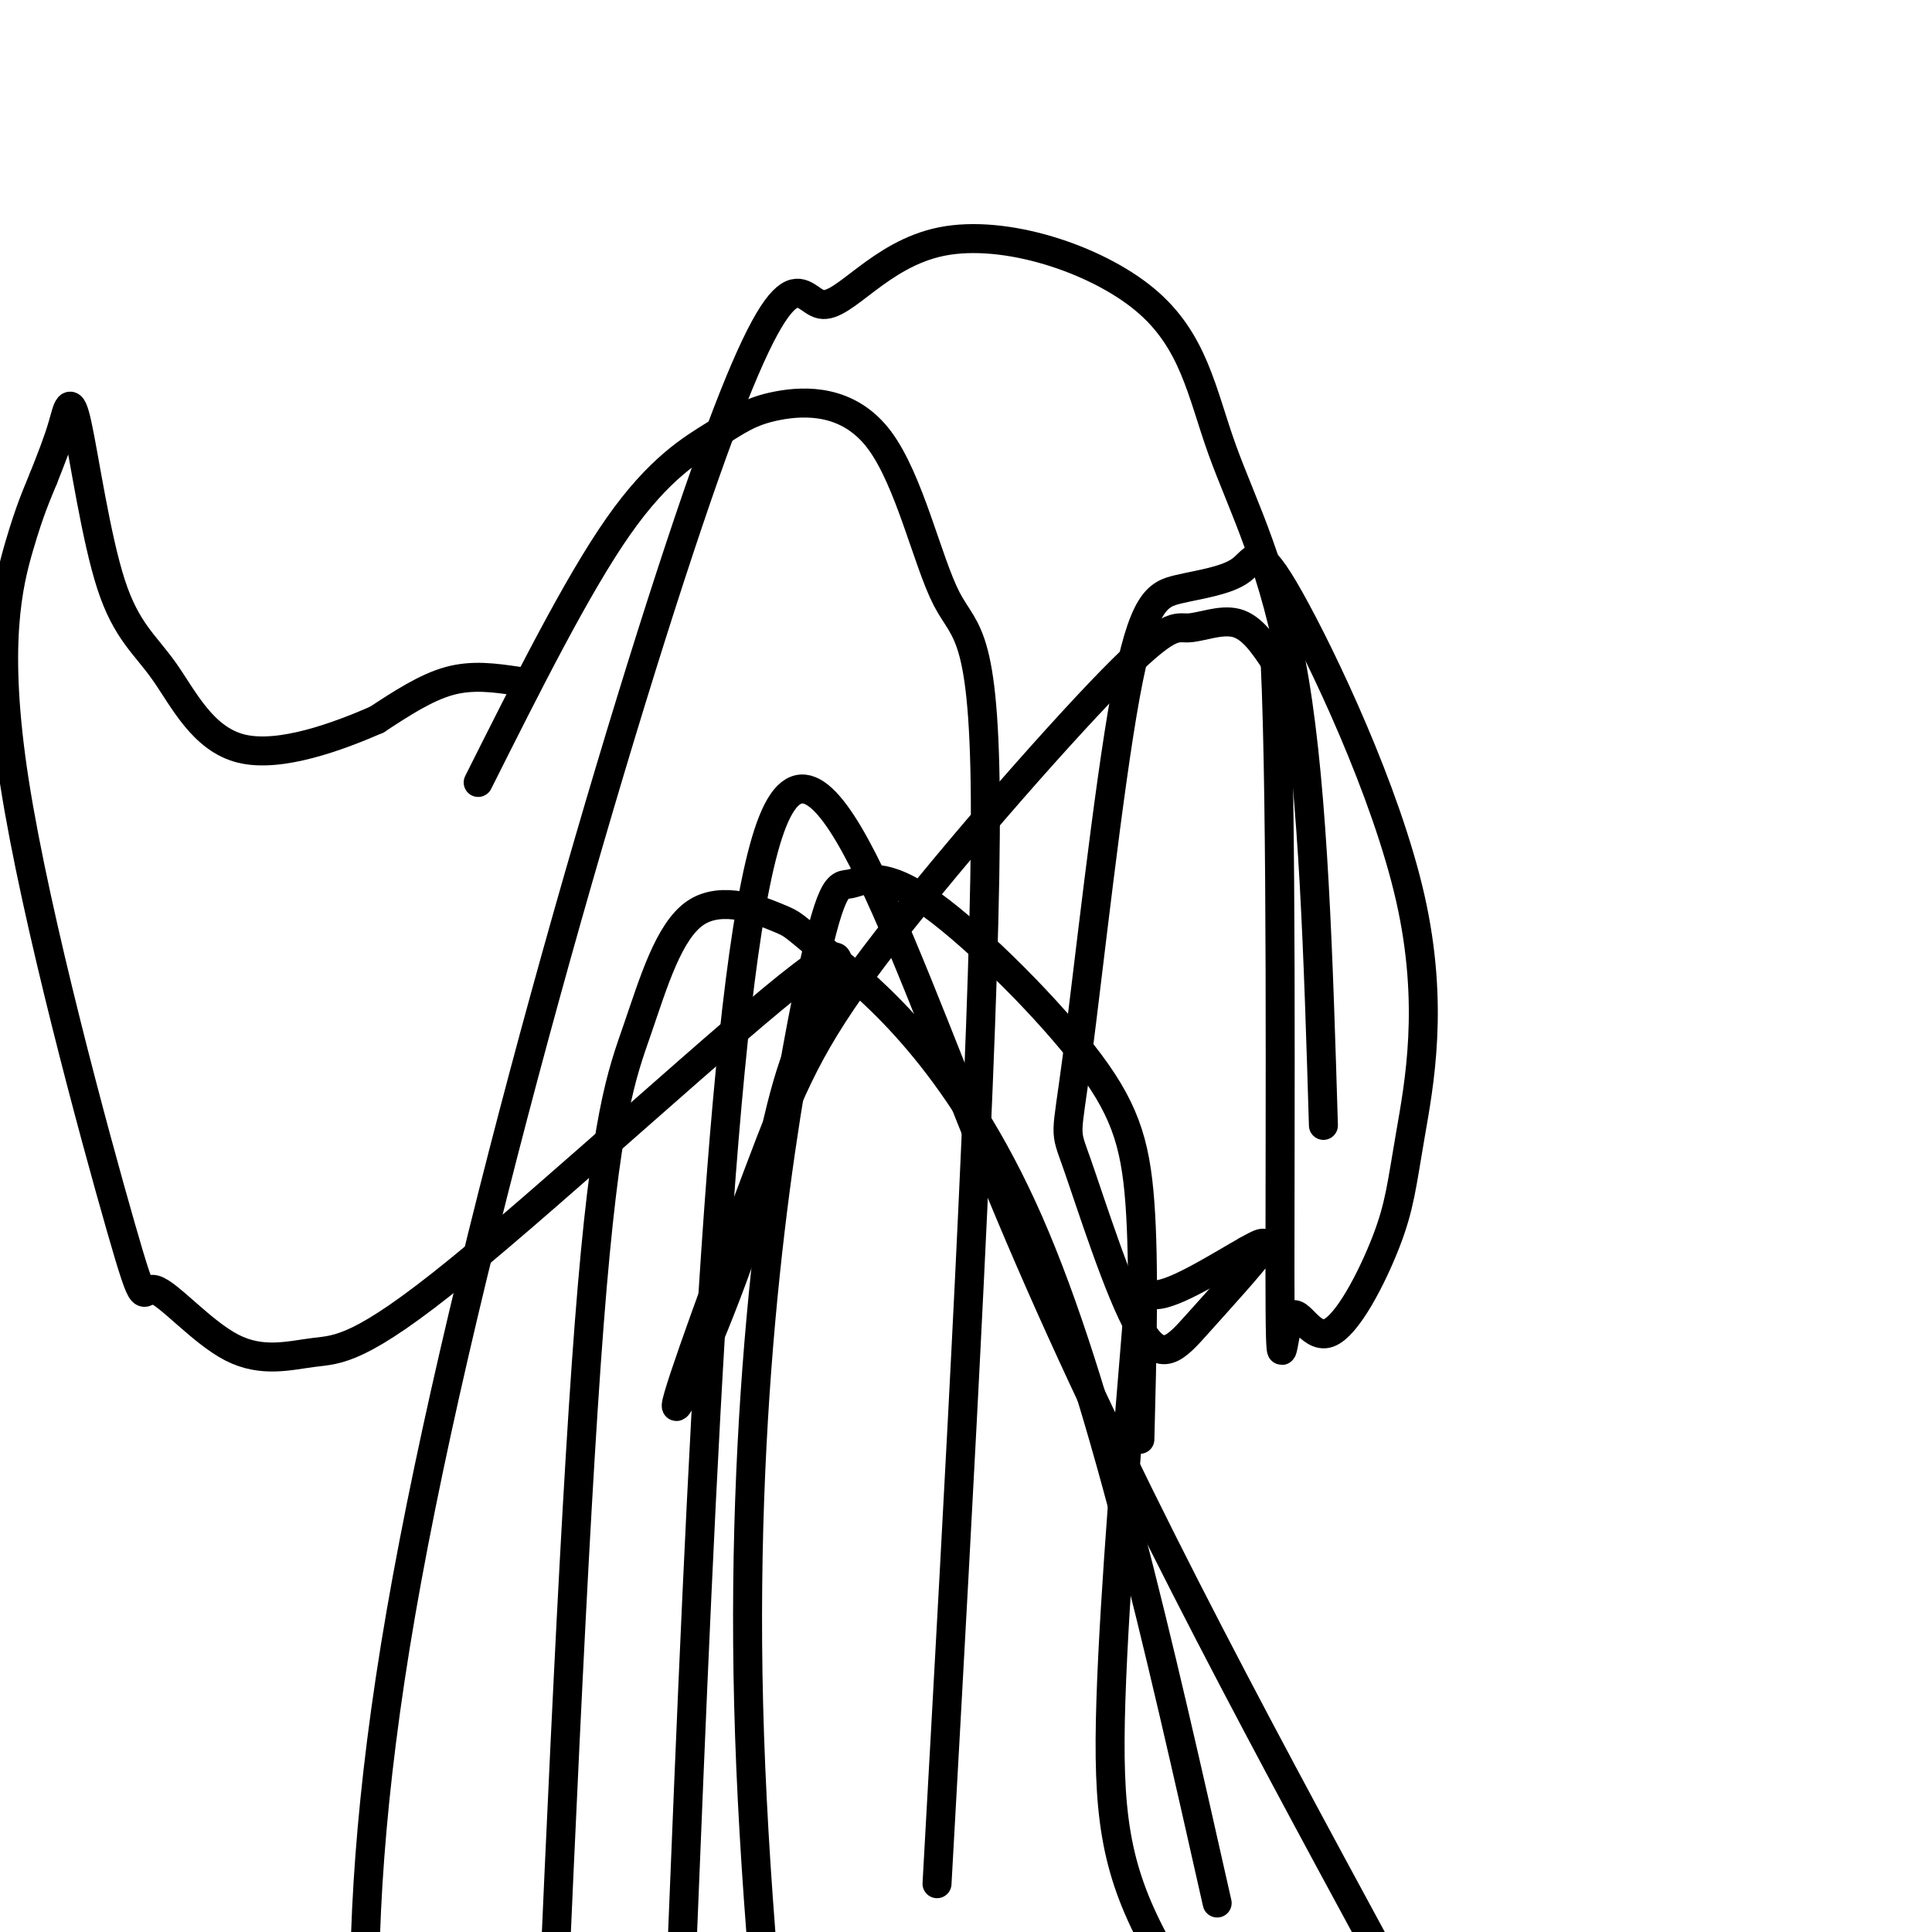
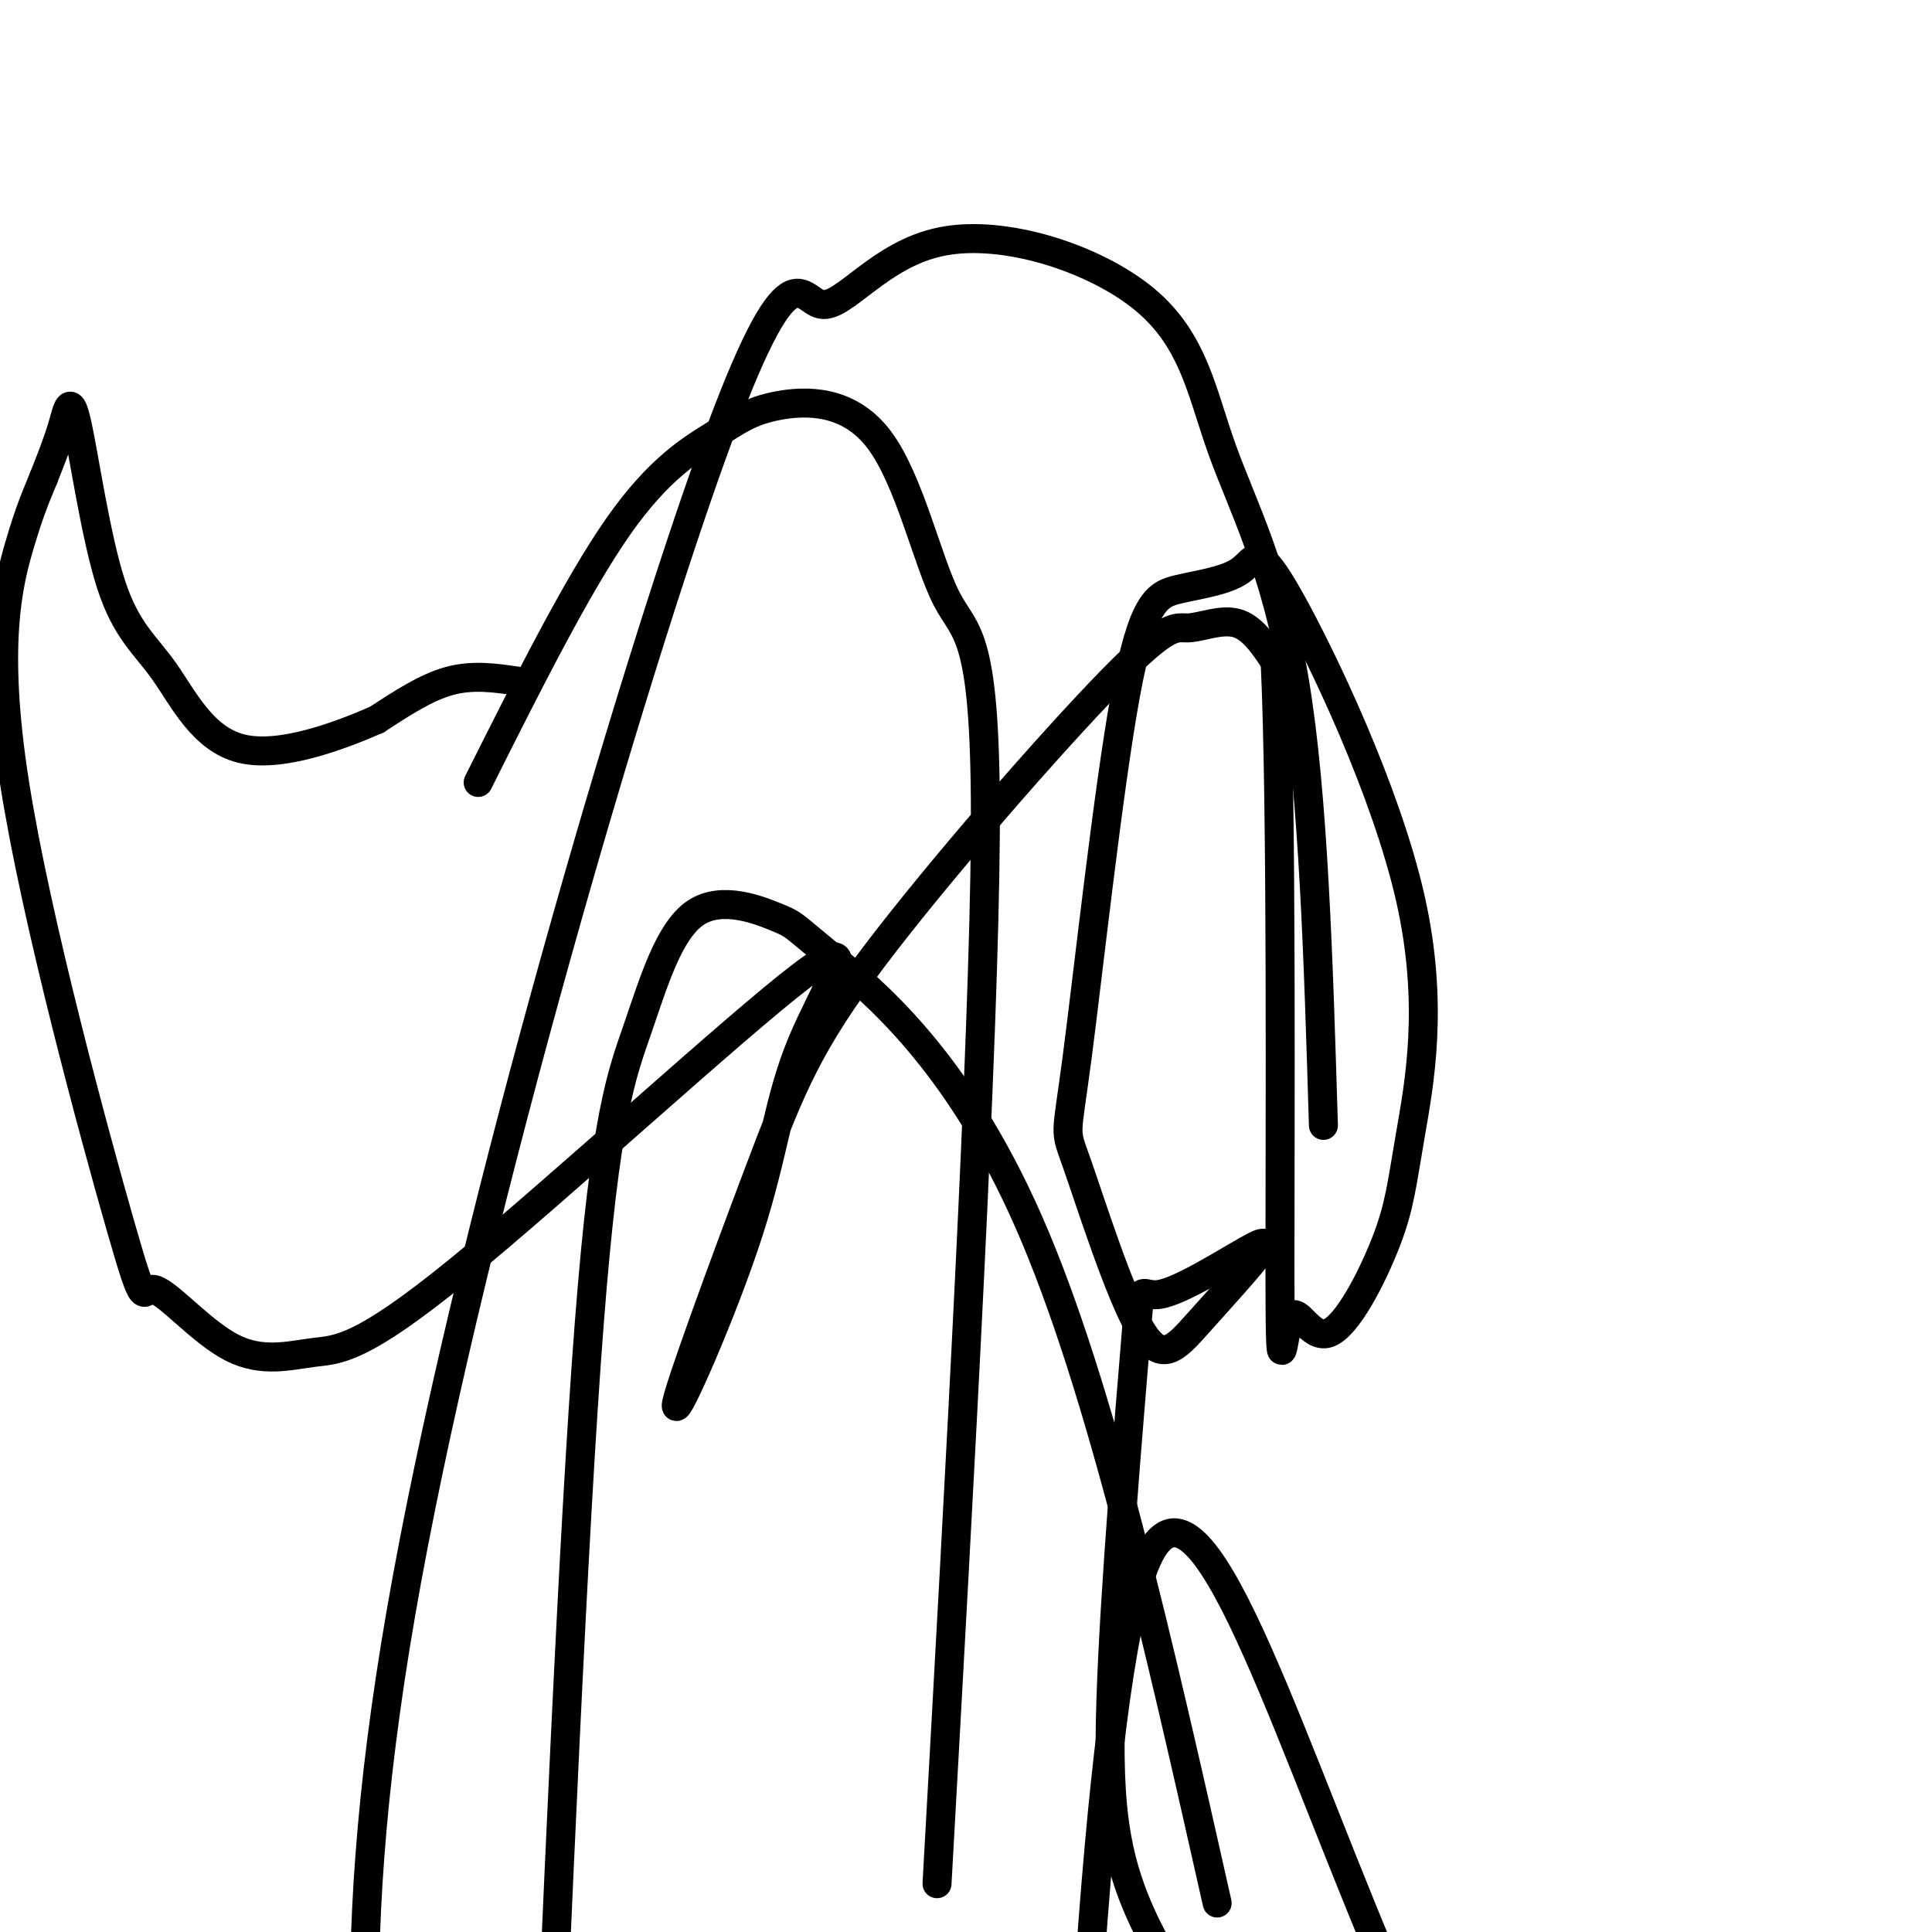
<svg xmlns="http://www.w3.org/2000/svg" viewBox="0 0 400 400" version="1.1">
  <g fill="none" stroke="#000000" stroke-width="6" stroke-linecap="round" stroke-linejoin="round">
    <path d="M107,141c-4.583,-0.667 -9.167,-1.333 -14,0c-4.833,1.333 -9.917,4.667 -15,8" />
    <path d="M78,149c-7.842,3.416 -19.948,7.956 -28,6c-8.052,-1.956 -12.050,-10.408 -16,-16c-3.950,-5.592 -7.853,-8.324 -11,-18c-3.147,-9.676 -5.540,-26.297 -7,-33c-1.460,-6.703 -1.989,-3.486 -3,0c-1.011,3.486 -2.506,7.243 -4,11" />
    <path d="M9,99c-1.349,3.352 -2.722,6.232 -5,14c-2.278,7.768 -5.462,20.424 -1,49c4.462,28.576 16.571,73.072 22,92c5.429,18.928 4.178,12.289 7,13c2.822,0.711 9.717,8.770 16,12c6.283,3.230 11.953,1.629 17,1c5.047,-0.629 9.471,-0.285 30,-17c20.529,-16.715 57.161,-50.487 71,-61c13.839,-10.513 4.883,2.235 0,14c-4.883,11.765 -5.692,22.547 -11,39c-5.308,16.453 -15.114,38.576 -15,36c0.114,-2.576 10.149,-29.852 17,-48c6.851,-18.148 10.518,-27.167 24,-45c13.482,-17.833 36.779,-44.481 49,-57c12.221,-12.519 13.367,-10.909 16,-11c2.633,-0.091 6.752,-1.883 10,-1c3.248,0.883 5.624,4.442 8,8" />
    <path d="M264,137c1.424,29.286 0.986,98.499 1,126c0.014,27.501 0.482,13.288 2,10c1.518,-3.288 4.085,4.349 8,3c3.915,-1.349 9.178,-11.683 12,-19c2.822,-7.317 3.203,-11.616 5,-22c1.797,-10.384 5.011,-26.852 0,-49c-5.011,-22.148 -18.246,-49.975 -25,-62c-6.754,-12.025 -7.029,-8.250 -10,-6c-2.971,2.250 -8.640,2.973 -13,4c-4.360,1.027 -7.411,2.357 -11,22c-3.589,19.643 -7.718,57.597 -10,75c-2.282,17.403 -2.719,14.254 0,22c2.719,7.746 8.595,26.385 13,34c4.405,7.615 7.340,4.204 12,-1c4.660,-5.204 11.046,-12.201 13,-15c1.954,-2.799 -0.523,-1.399 -3,0" />
    <path d="M258,259c-4.325,2.389 -13.637,8.361 -18,9c-4.363,0.639 -3.778,-4.056 -5,11c-1.222,15.056 -4.252,49.861 -5,73c-0.748,23.139 0.786,34.611 9,50c8.214,15.389 23.107,34.694 38,54" />
-     <path d="M286,405c-27.489,-50.733 -54.978,-101.467 -77,-154c-22.022,-52.533 -38.578,-106.867 -49,-81c-10.422,25.867 -14.711,131.933 -19,238" />
-     <path d="M236,298c0.470,-18.150 0.940,-36.300 0,-49c-0.940,-12.700 -3.289,-19.950 -12,-31c-8.711,-11.050 -23.784,-25.900 -33,-32c-9.216,-6.100 -12.573,-3.449 -15,-3c-2.427,0.449 -3.923,-1.302 -9,24c-5.077,25.302 -13.736,77.658 -12,146c1.736,68.342 13.868,152.671 26,237" />
+     <path d="M286,405c-22.022,-52.533 -38.578,-106.867 -49,-81c-10.422,25.867 -14.711,131.933 -19,238" />
    <path d="M252,394c-12.057,-53.559 -24.115,-107.119 -39,-141c-14.885,-33.881 -32.599,-48.084 -41,-55c-8.401,-6.916 -7.489,-6.544 -11,-8c-3.511,-1.456 -11.446,-4.741 -17,-1c-5.554,3.741 -8.726,14.507 -12,24c-3.274,9.493 -6.650,17.712 -10,61c-3.350,43.288 -6.675,121.644 -10,200" />
    <path d="M274,233c-1.031,-34.252 -2.063,-68.503 -6,-92c-3.937,-23.497 -10.781,-36.239 -15,-48c-4.219,-11.761 -5.814,-22.541 -16,-31c-10.186,-8.459 -28.961,-14.598 -42,-12c-13.039,2.598 -20.340,13.934 -25,13c-4.660,-0.934 -6.678,-14.136 -24,35c-17.322,49.136 -49.949,160.610 -63,236c-13.051,75.390 -6.525,114.695 0,154" />
    <path d="M194,390c4.858,-87.102 9.716,-174.204 10,-217c0.284,-42.796 -4.008,-41.286 -8,-49c-3.992,-7.714 -7.686,-24.653 -14,-33c-6.314,-8.347 -15.249,-8.103 -21,-7c-5.751,1.103 -8.318,3.066 -13,6c-4.682,2.934 -11.481,6.838 -20,19c-8.519,12.162 -18.760,32.581 -29,53" />
  </g>
</svg>